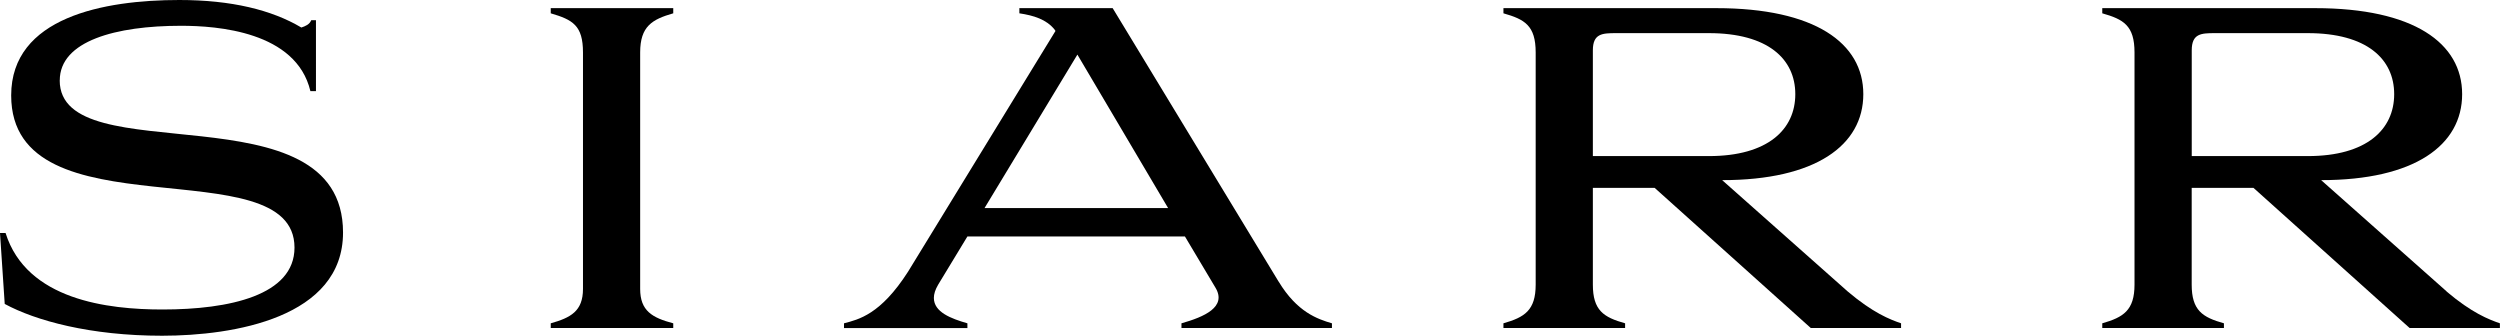
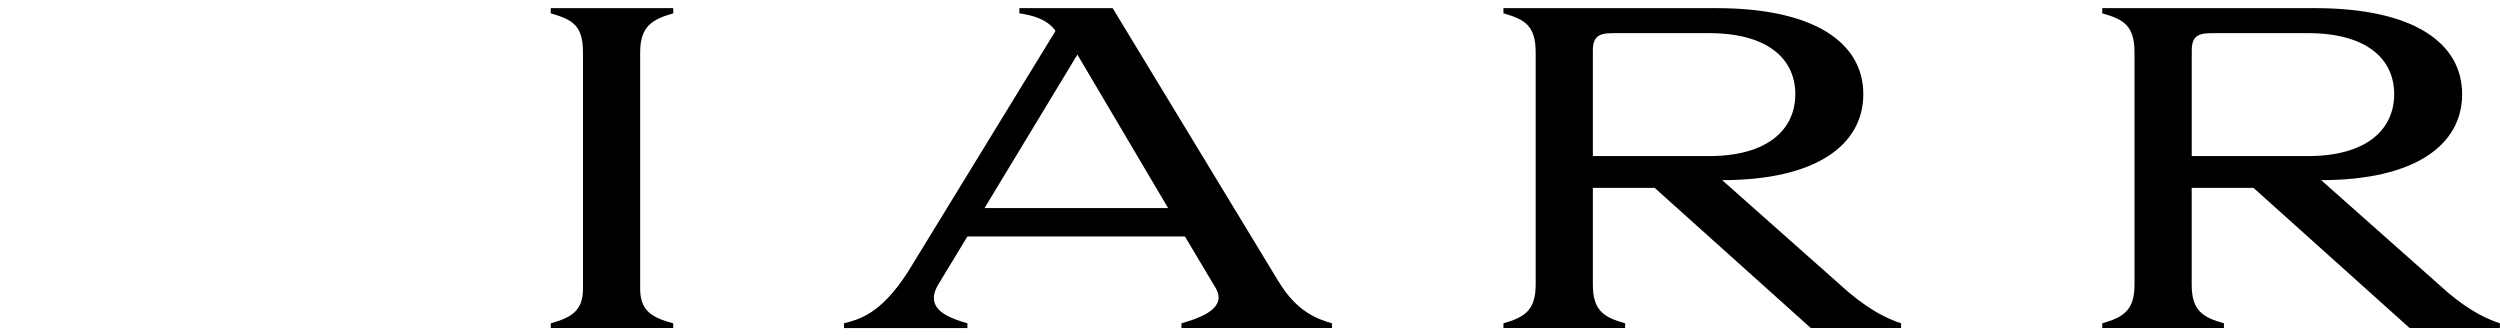
<svg xmlns="http://www.w3.org/2000/svg" id="Layer_2" viewBox="0 0 503.23 67.59">
  <defs>
    <style>.cls-1{stroke-width:0px;}</style>
  </defs>
  <g id="Layer_1-2">
-     <path class="cls-1" d="m12.03,16.18c0-7.96,11.34-10.99,24.4-10.99,7.27,0,23.19,1.13,26.05,13.15h1.12V4.07h-.95c-.35.87-1.21,1.21-1.99,1.47C54.69,1.99,46.56,0,36.09,0,20.94,0,2.25,3.46,2.25,19.21c0,28.47,57.03,10.21,57.03,30.63,0,9.6-13.07,12.46-26.57,12.46-10.99,0-27.35-1.9-31.59-15.4H0l.95,14.28c6.23,3.37,17.22,6.4,31.67,6.4s36.43-3.63,36.43-20.77c0-29.68-57.03-11.77-57.03-30.63Z" />
    <path class="cls-1" d="m110.86,2.68c4.41,1.3,6.49,2.42,6.49,7.88v47.6c0,4.5-2.51,5.8-6.49,6.92v.95h24.66v-.95c-4.24-1.12-6.66-2.51-6.66-6.92V10.56c0-5.28,2.42-6.66,6.66-7.88v-1.04h-24.66v1.04Z" />
    <path class="cls-1" d="m257.37,56.68L223.97,1.64h-18.78v1.04c2.86.43,5.45,1.21,7.1,3.29l.17.26-29.68,48.46c-5.54,8.65-9.95,9.61-12.89,10.39v.95h24.84v-.95c-3.29-.95-6.75-2.25-6.75-5.11,0-.78.26-1.64.87-2.68l5.88-9.69h43.79l6.14,10.3c2.34,3.89-2.25,5.88-6.84,7.18v.95h30.29v-.95c-2.94-.87-7.01-2.25-10.73-8.4Zm-59.19-14.8l18.69-30.89,18.26,30.89h-36.95Z" />
-     <path class="cls-1" d="m346.68,36.26c18.78,0,28.39-7.01,28.39-17.31s-9.78-17.31-29.6-17.31h-42.84v1.04c4.24,1.21,6.49,2.42,6.49,7.88v46.73c0,5.19-2.25,6.58-6.49,7.79v.95h24.49v-.95c-4.33-1.21-6.49-2.6-6.49-7.79v-19.48h12.43l31.44,28.22h18.17v-.95c-2.25-.78-5.63-2.08-10.73-6.4l-25.27-22.41Zm-5.53-4.85h-20.52V10.13c0-3.38,1.9-3.46,4.67-3.46h18.69c11.86,0,17.39,5.19,17.39,12.29s-5.54,12.46-17.39,12.46h-2.85Z" />
+     <path class="cls-1" d="m346.68,36.26c18.78,0,28.39-7.01,28.39-17.31s-9.78-17.31-29.6-17.31h-42.84v1.04c4.24,1.21,6.49,2.42,6.49,7.88v46.73c0,5.19-2.25,6.58-6.49,7.79v.95h24.49v-.95c-4.33-1.21-6.49-2.6-6.49-7.79v-19.48h12.43l31.44,28.22h18.17v-.95c-2.25-.78-5.63-2.08-10.73-6.4l-25.27-22.41Zm-5.53-4.85h-20.52V10.13c0-3.38,1.9-3.46,4.67-3.46h18.69c11.86,0,17.39,5.19,17.39,12.29s-5.54,12.46-17.39,12.46Z" />
    <path class="cls-1" d="m492.5,58.67l-25.27-22.41c18.78,0,28.38-7.01,28.38-17.31s-9.78-17.31-29.6-17.31h-42.84v1.04c4.24,1.21,6.49,2.42,6.49,7.88v46.73c0,5.19-2.25,6.58-6.49,7.79v.95h24.49v-.95c-4.33-1.21-6.49-2.6-6.49-7.79v-19.48h12.43l31.44,28.22h18.17v-.95c-2.25-.78-5.63-2.08-10.73-6.4Zm-34.02-27.26h-17.3V10.13c0-3.38,1.9-3.46,4.67-3.46h18.69c11.86,0,17.39,5.19,17.39,12.29s-5.54,12.46-17.39,12.46h-6.07Z" />
  </g>
</svg>